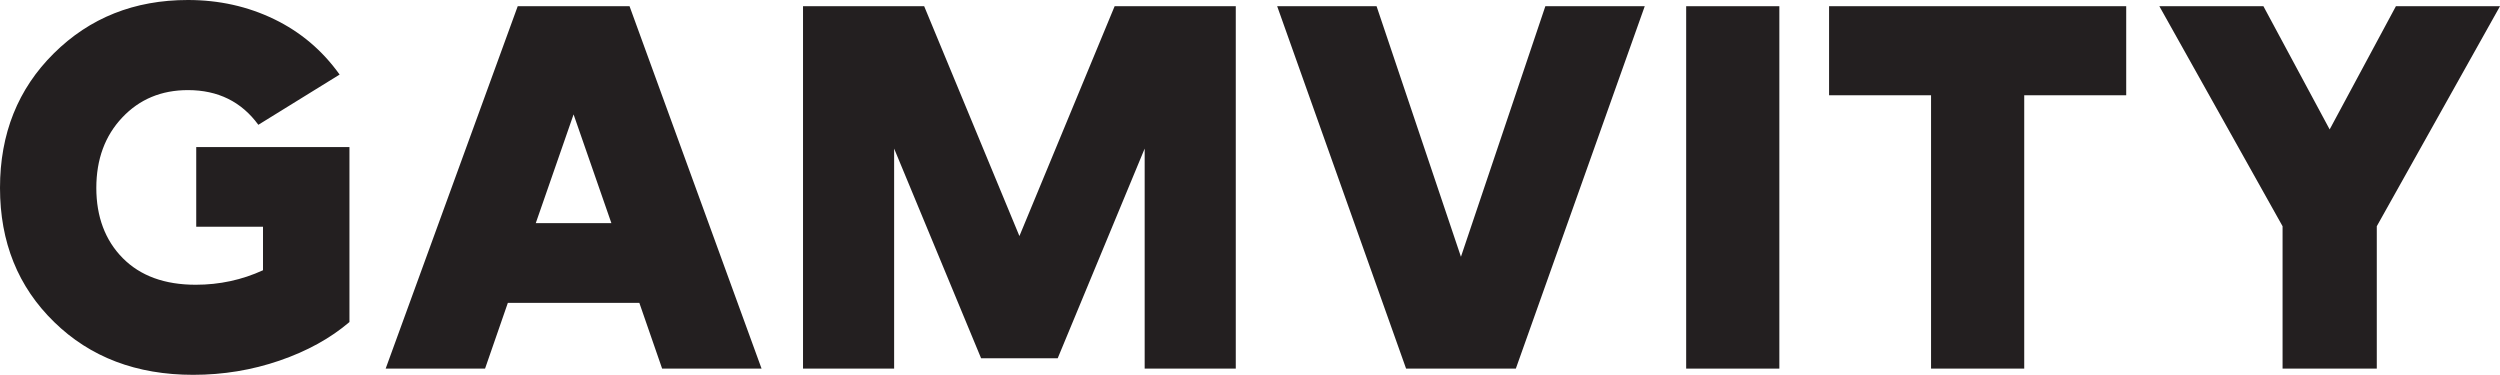
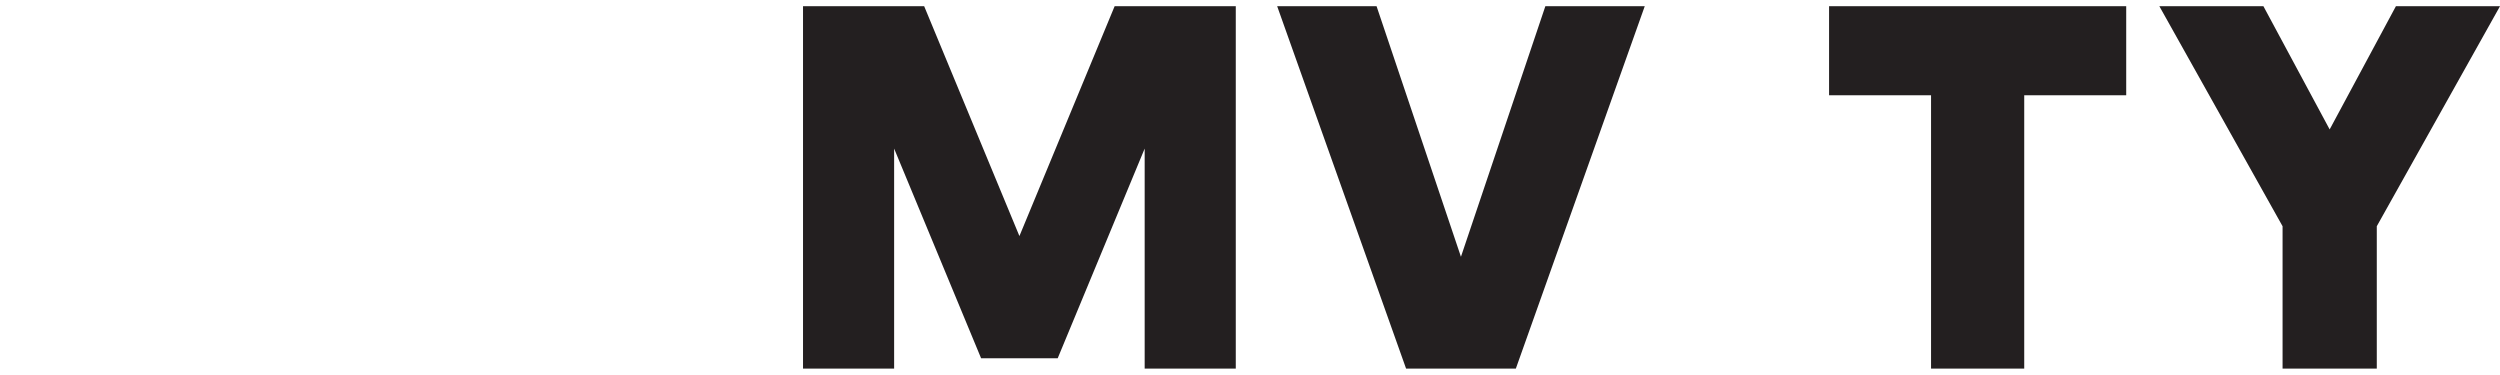
<svg xmlns="http://www.w3.org/2000/svg" id="Layer_2" data-name="Layer 2" viewBox="0 0 724.14 108.57">
  <defs>
    <style> .cls-1 { fill: #231f20; } </style>
  </defs>
  <g id="Layer_1-2" data-name="Layer 1">
    <g>
-       <path class="cls-1" d="m56.83,42.59h44.39v50.69c-5.5,4.7-12.25,8.42-20.24,11.17-8,2.75-16.34,4.12-25.04,4.12-16.4,0-29.82-5.1-40.26-15.3C5.22,83.08,0,70.13,0,54.43S5.2,25.74,15.6,15.45C25.99,5.15,38.94,0,54.43,0c9,0,17.32,1.85,24.97,5.55,7.65,3.7,13.97,9.05,18.97,16.05l-23.54,14.55c-4.9-6.7-11.7-10.05-20.39-10.05-7.7,0-14.05,2.65-19.04,7.95-5,5.3-7.5,12.1-7.5,20.39s2.55,15.17,7.65,20.32c5.1,5.15,12.15,7.72,21.14,7.72,6.9,0,13.39-1.4,19.49-4.2v-12.6h-19.34v-23.09Z" />
-       <path class="cls-1" d="m191.79,106.77l-6.6-19.04h-38.09l-6.6,19.04h-28.79L149.96,1.8h32.39l38.24,104.97h-28.79Zm-36.59-42.14h21.89l-10.95-31.49-10.95,31.49Z" />
      <path class="cls-1" d="m322.86,1.8h35.09v104.97h-26.39v-63.73l-25.19,60.73h-22.19l-25.19-60.73v63.73h-26.39V1.8h35.09l27.59,66.58L322.86,1.8Z" />
      <path class="cls-1" d="m447.62,1.8h28.79l-37.34,104.97h-31.79L369.94,1.8h28.79l24.44,72.58L447.62,1.8Z" />
-       <path class="cls-1" d="m488.41,106.77V1.8h26.99v104.97h-26.99Z" />
+       <path class="cls-1" d="m488.41,106.77V1.8h26.99h-26.99Z" />
      <path class="cls-1" d="m615.87,1.8v25.79h-29.54v79.18h-26.99V27.59h-29.54V1.8h86.08Z" />
      <path class="cls-1" d="m694,1.8h30.14l-35.69,63.73v41.24h-27.29v-41.24L625.47,1.8h30.14l19.19,35.69,19.19-35.69Z" />
    </g>
  </g>
</svg>